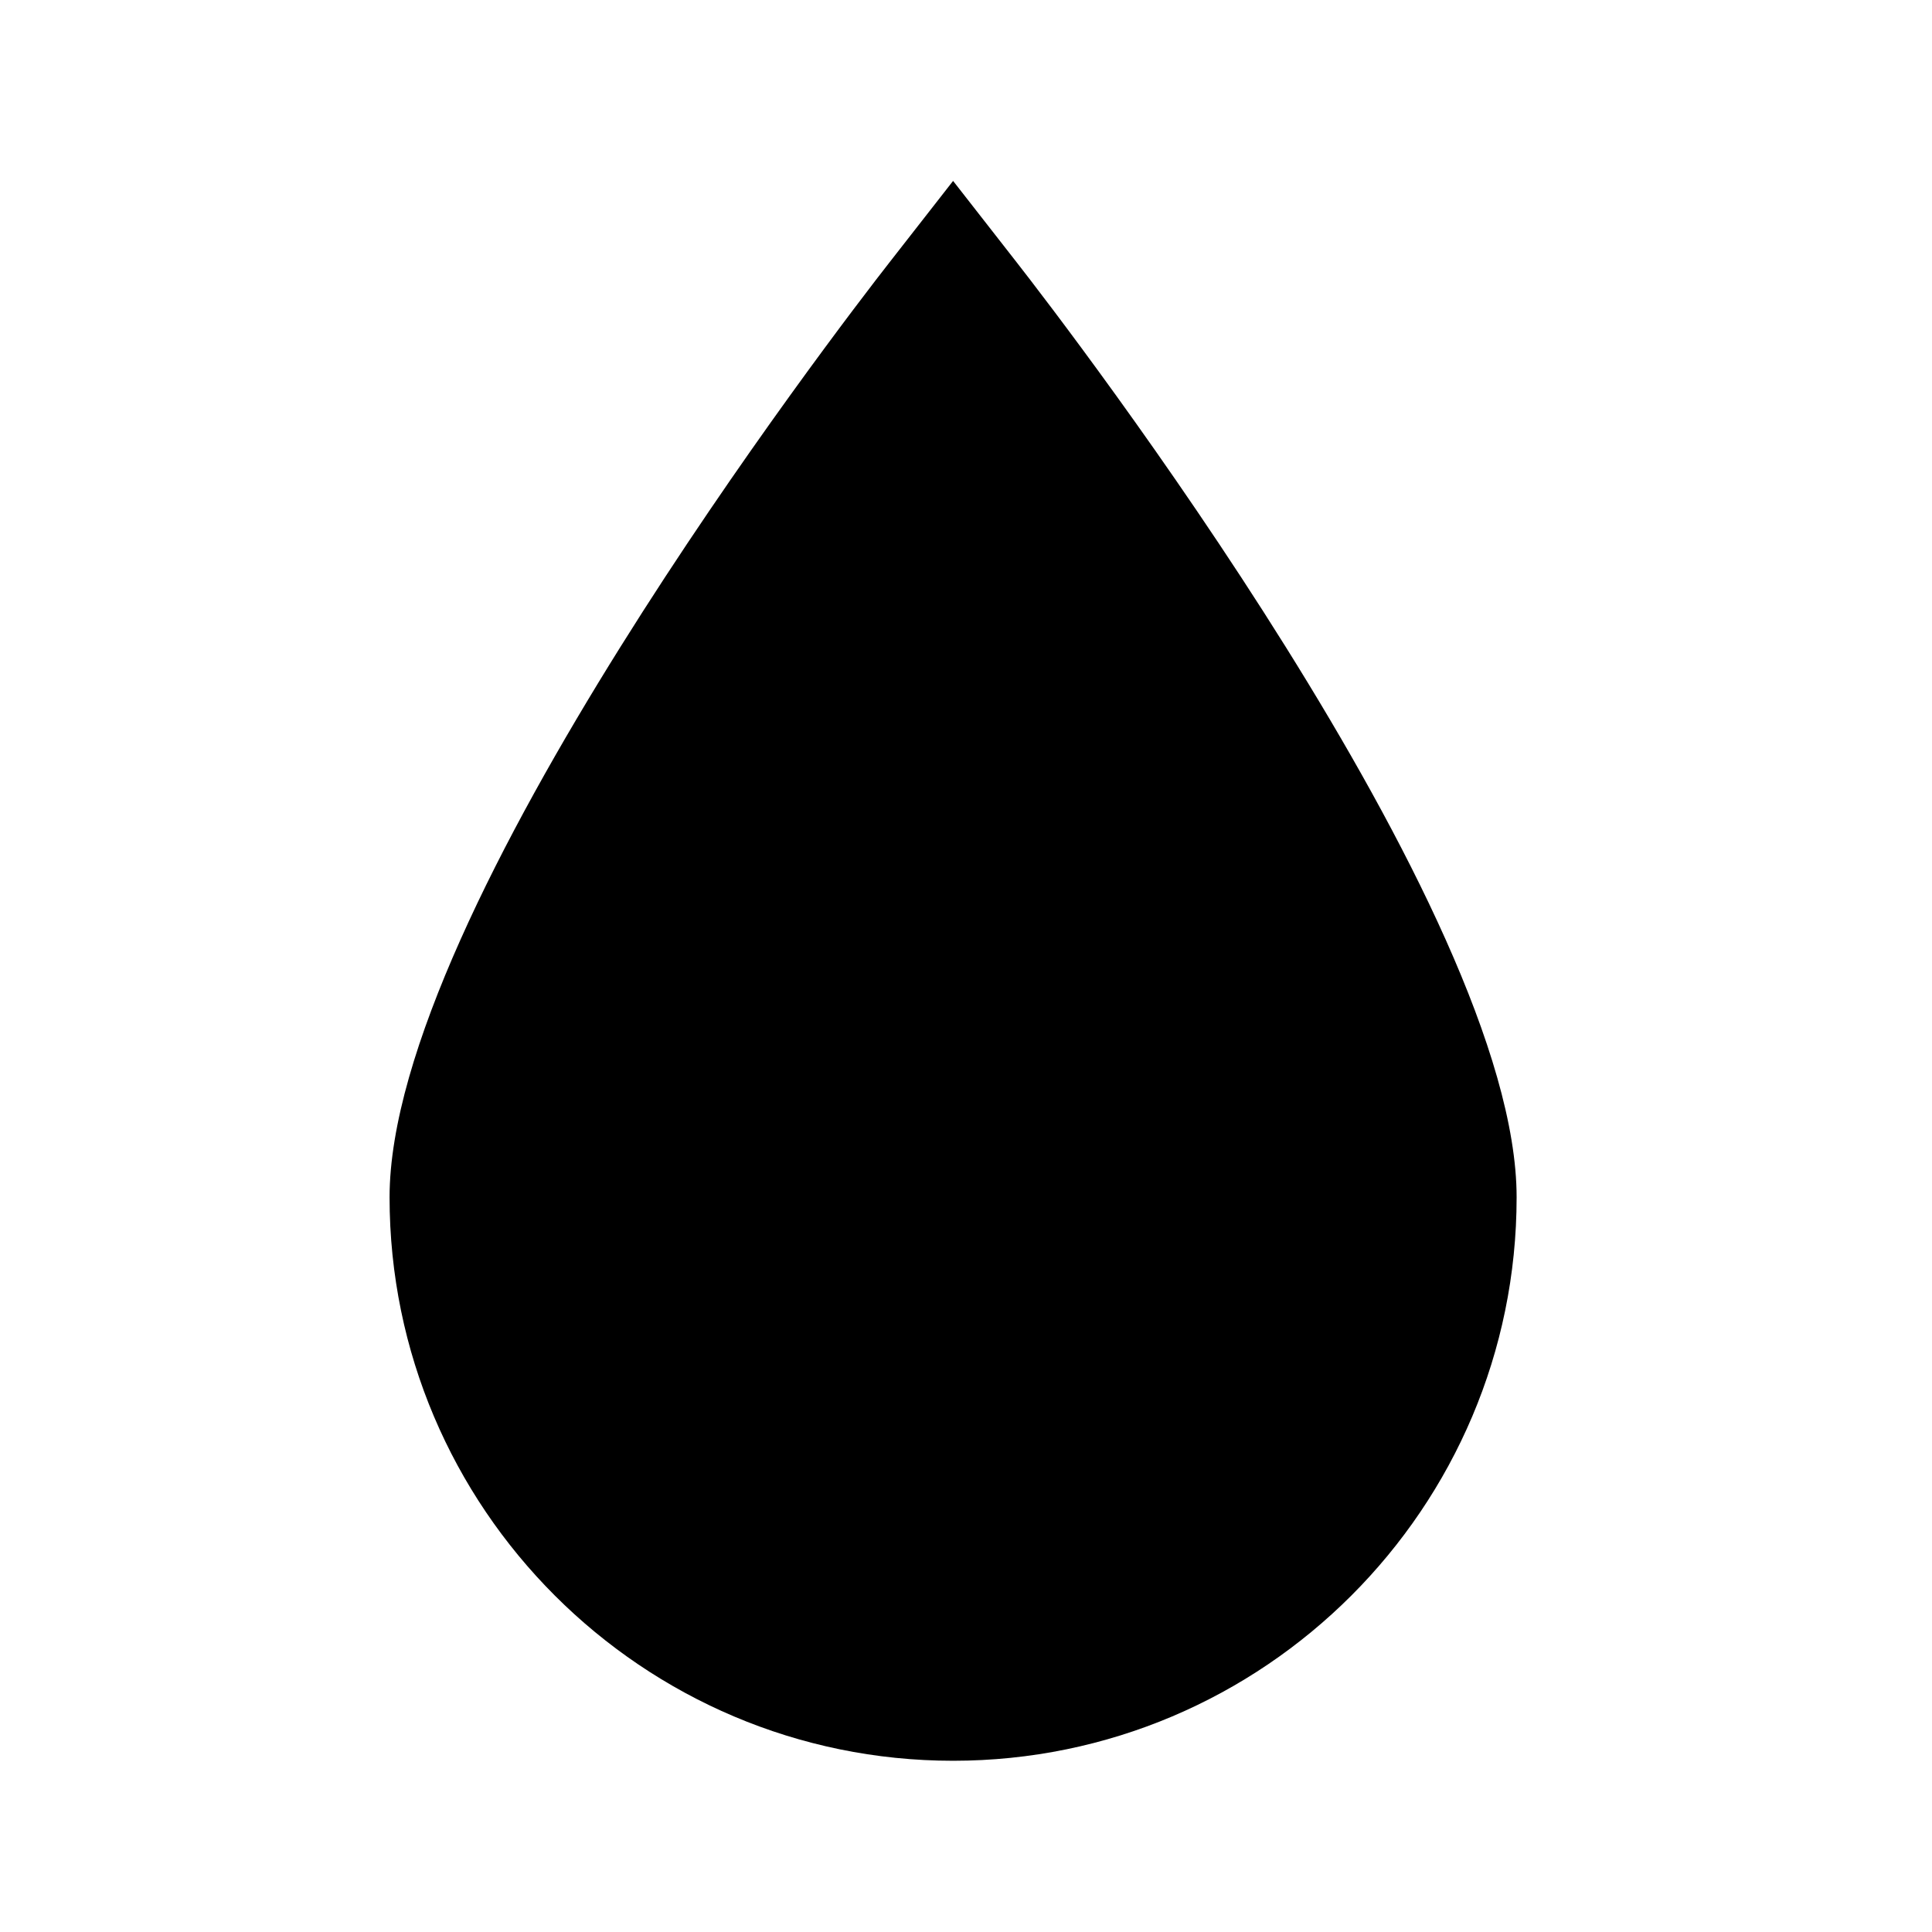
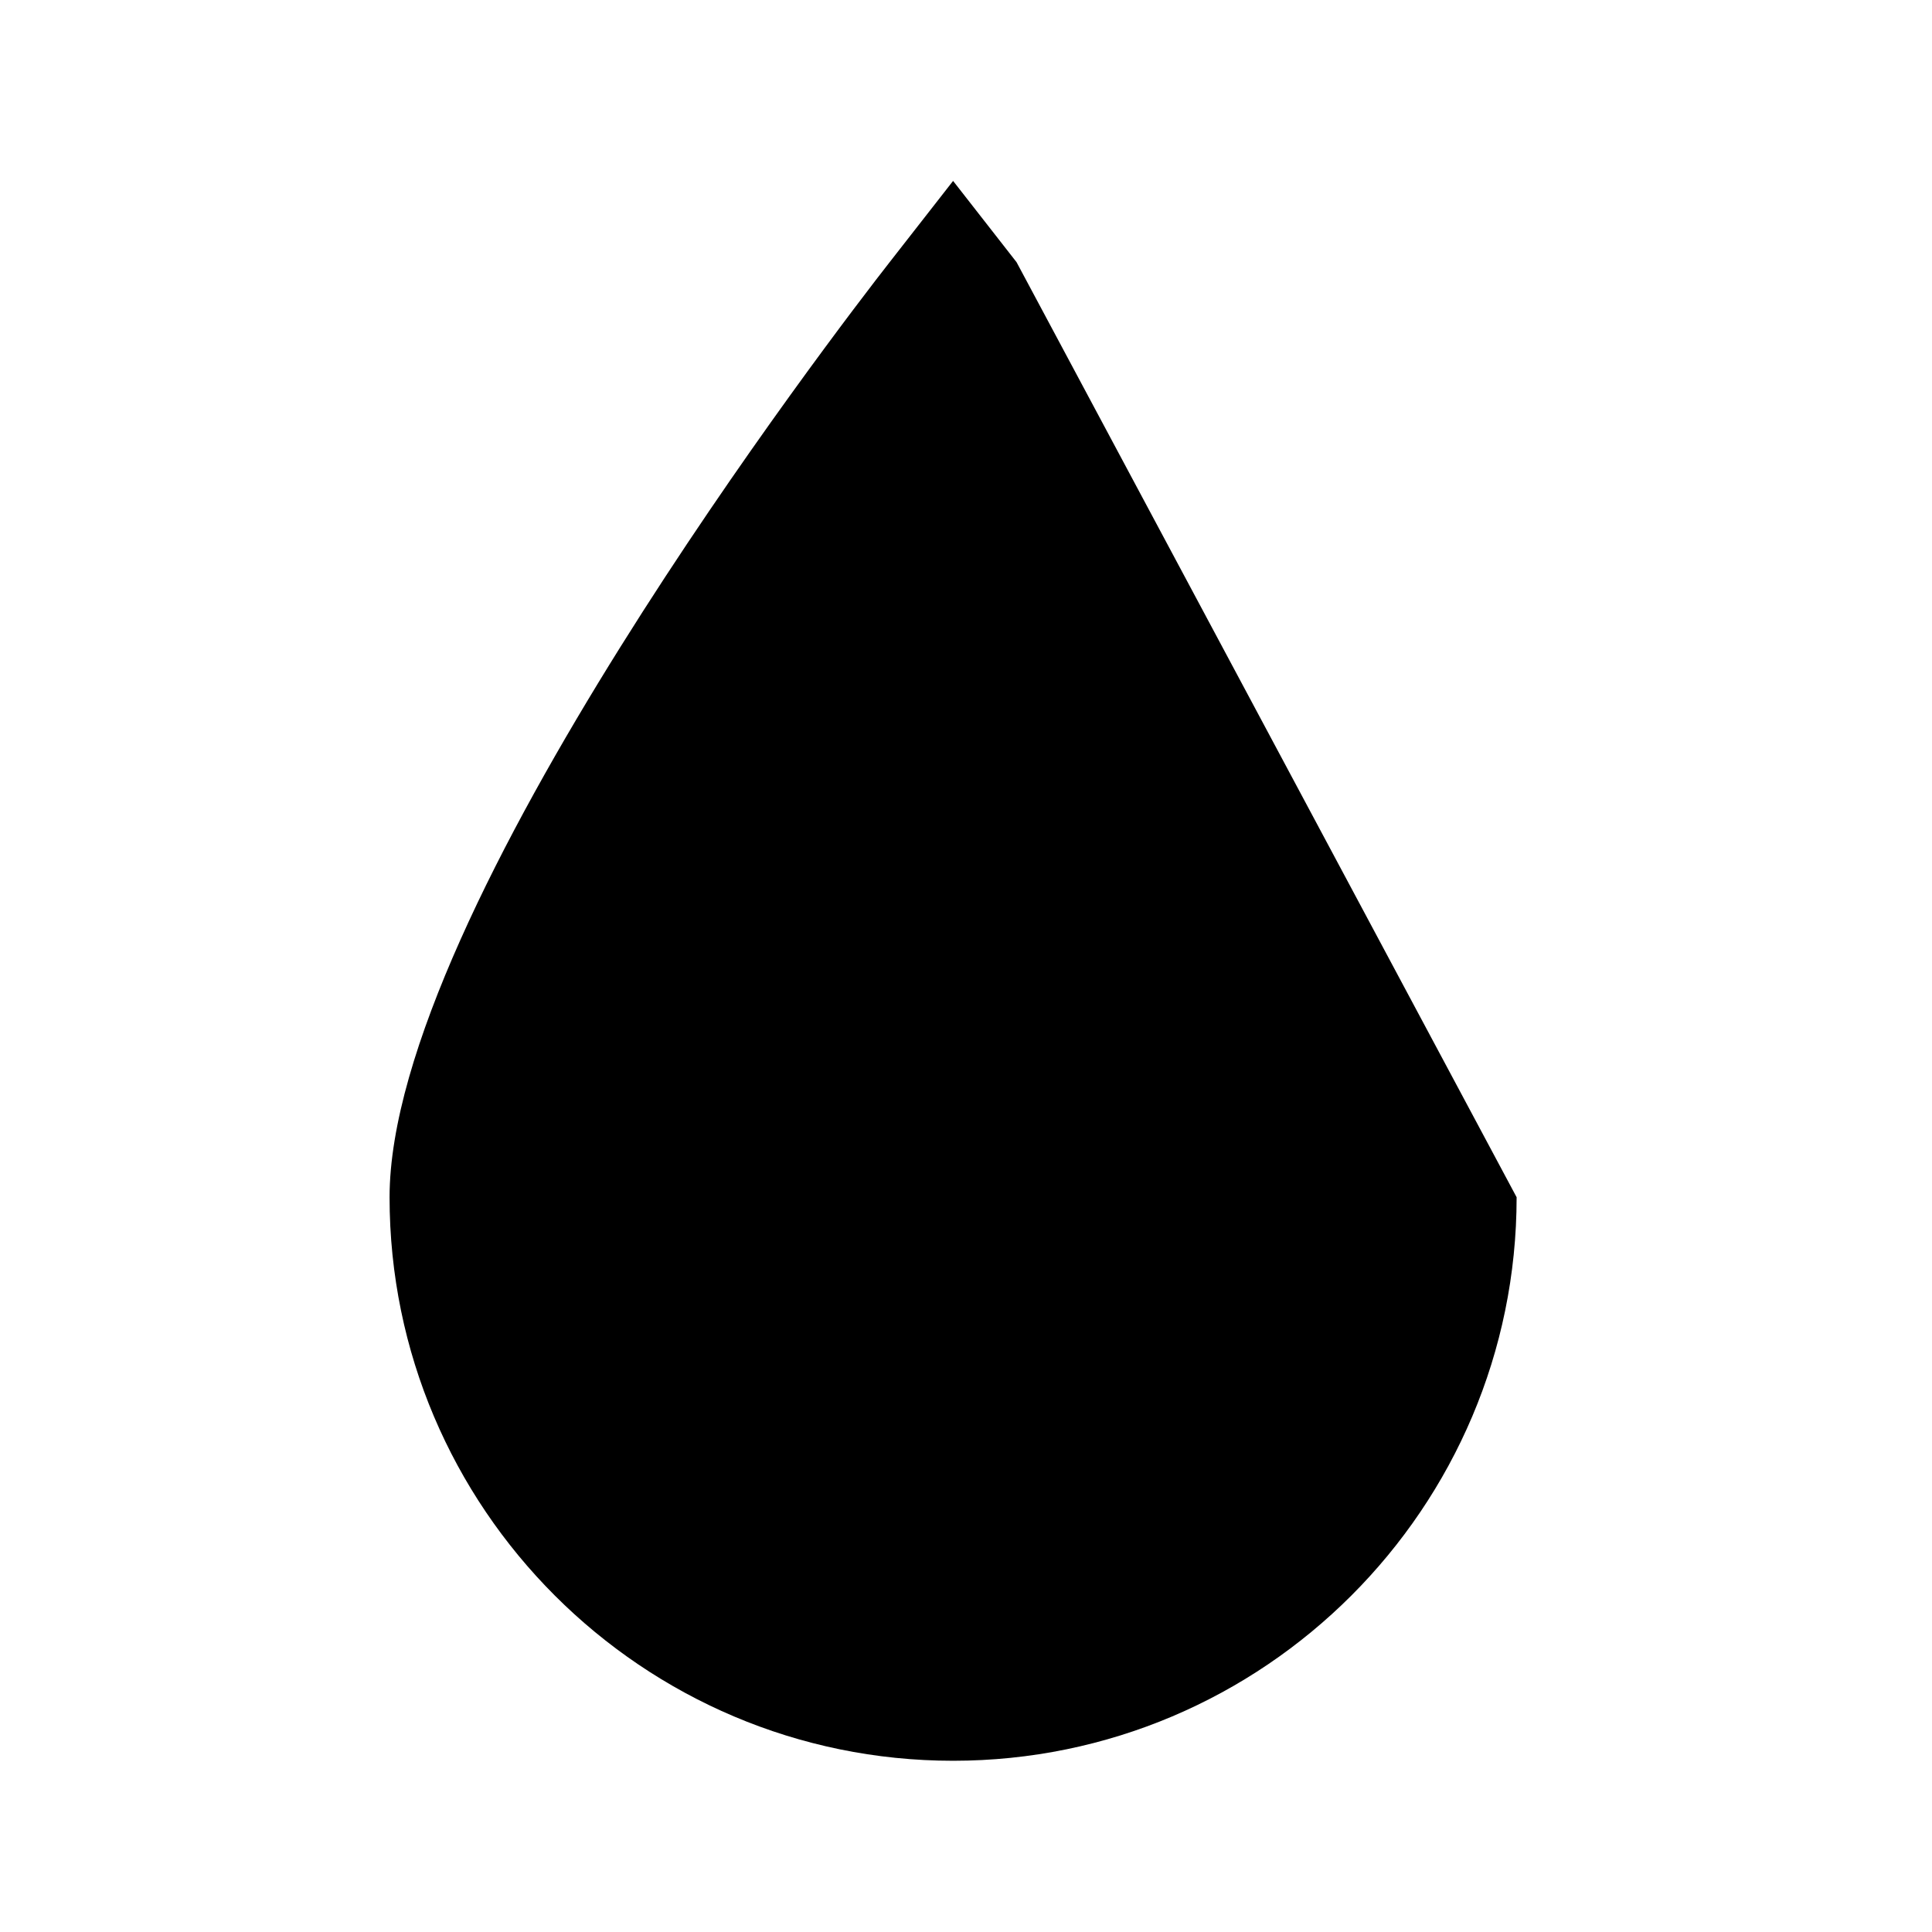
<svg xmlns="http://www.w3.org/2000/svg" viewBox="0 0 100 100" fill-rule="evenodd">
-   <path d="m78.5 61.969c0 16.082-13.082 29.168-29.168 29.168-16.082 0-29.168-13.082-29.168-29.168 0-14.812 23.23-45.004 25.883-48.398l3.285-4.207 3.285 4.207c2.648 3.394 25.883 33.586 25.883 48.398z" />
+   <path d="m78.5 61.969c0 16.082-13.082 29.168-29.168 29.168-16.082 0-29.168-13.082-29.168-29.168 0-14.812 23.23-45.004 25.883-48.398l3.285-4.207 3.285 4.207z" />
</svg>